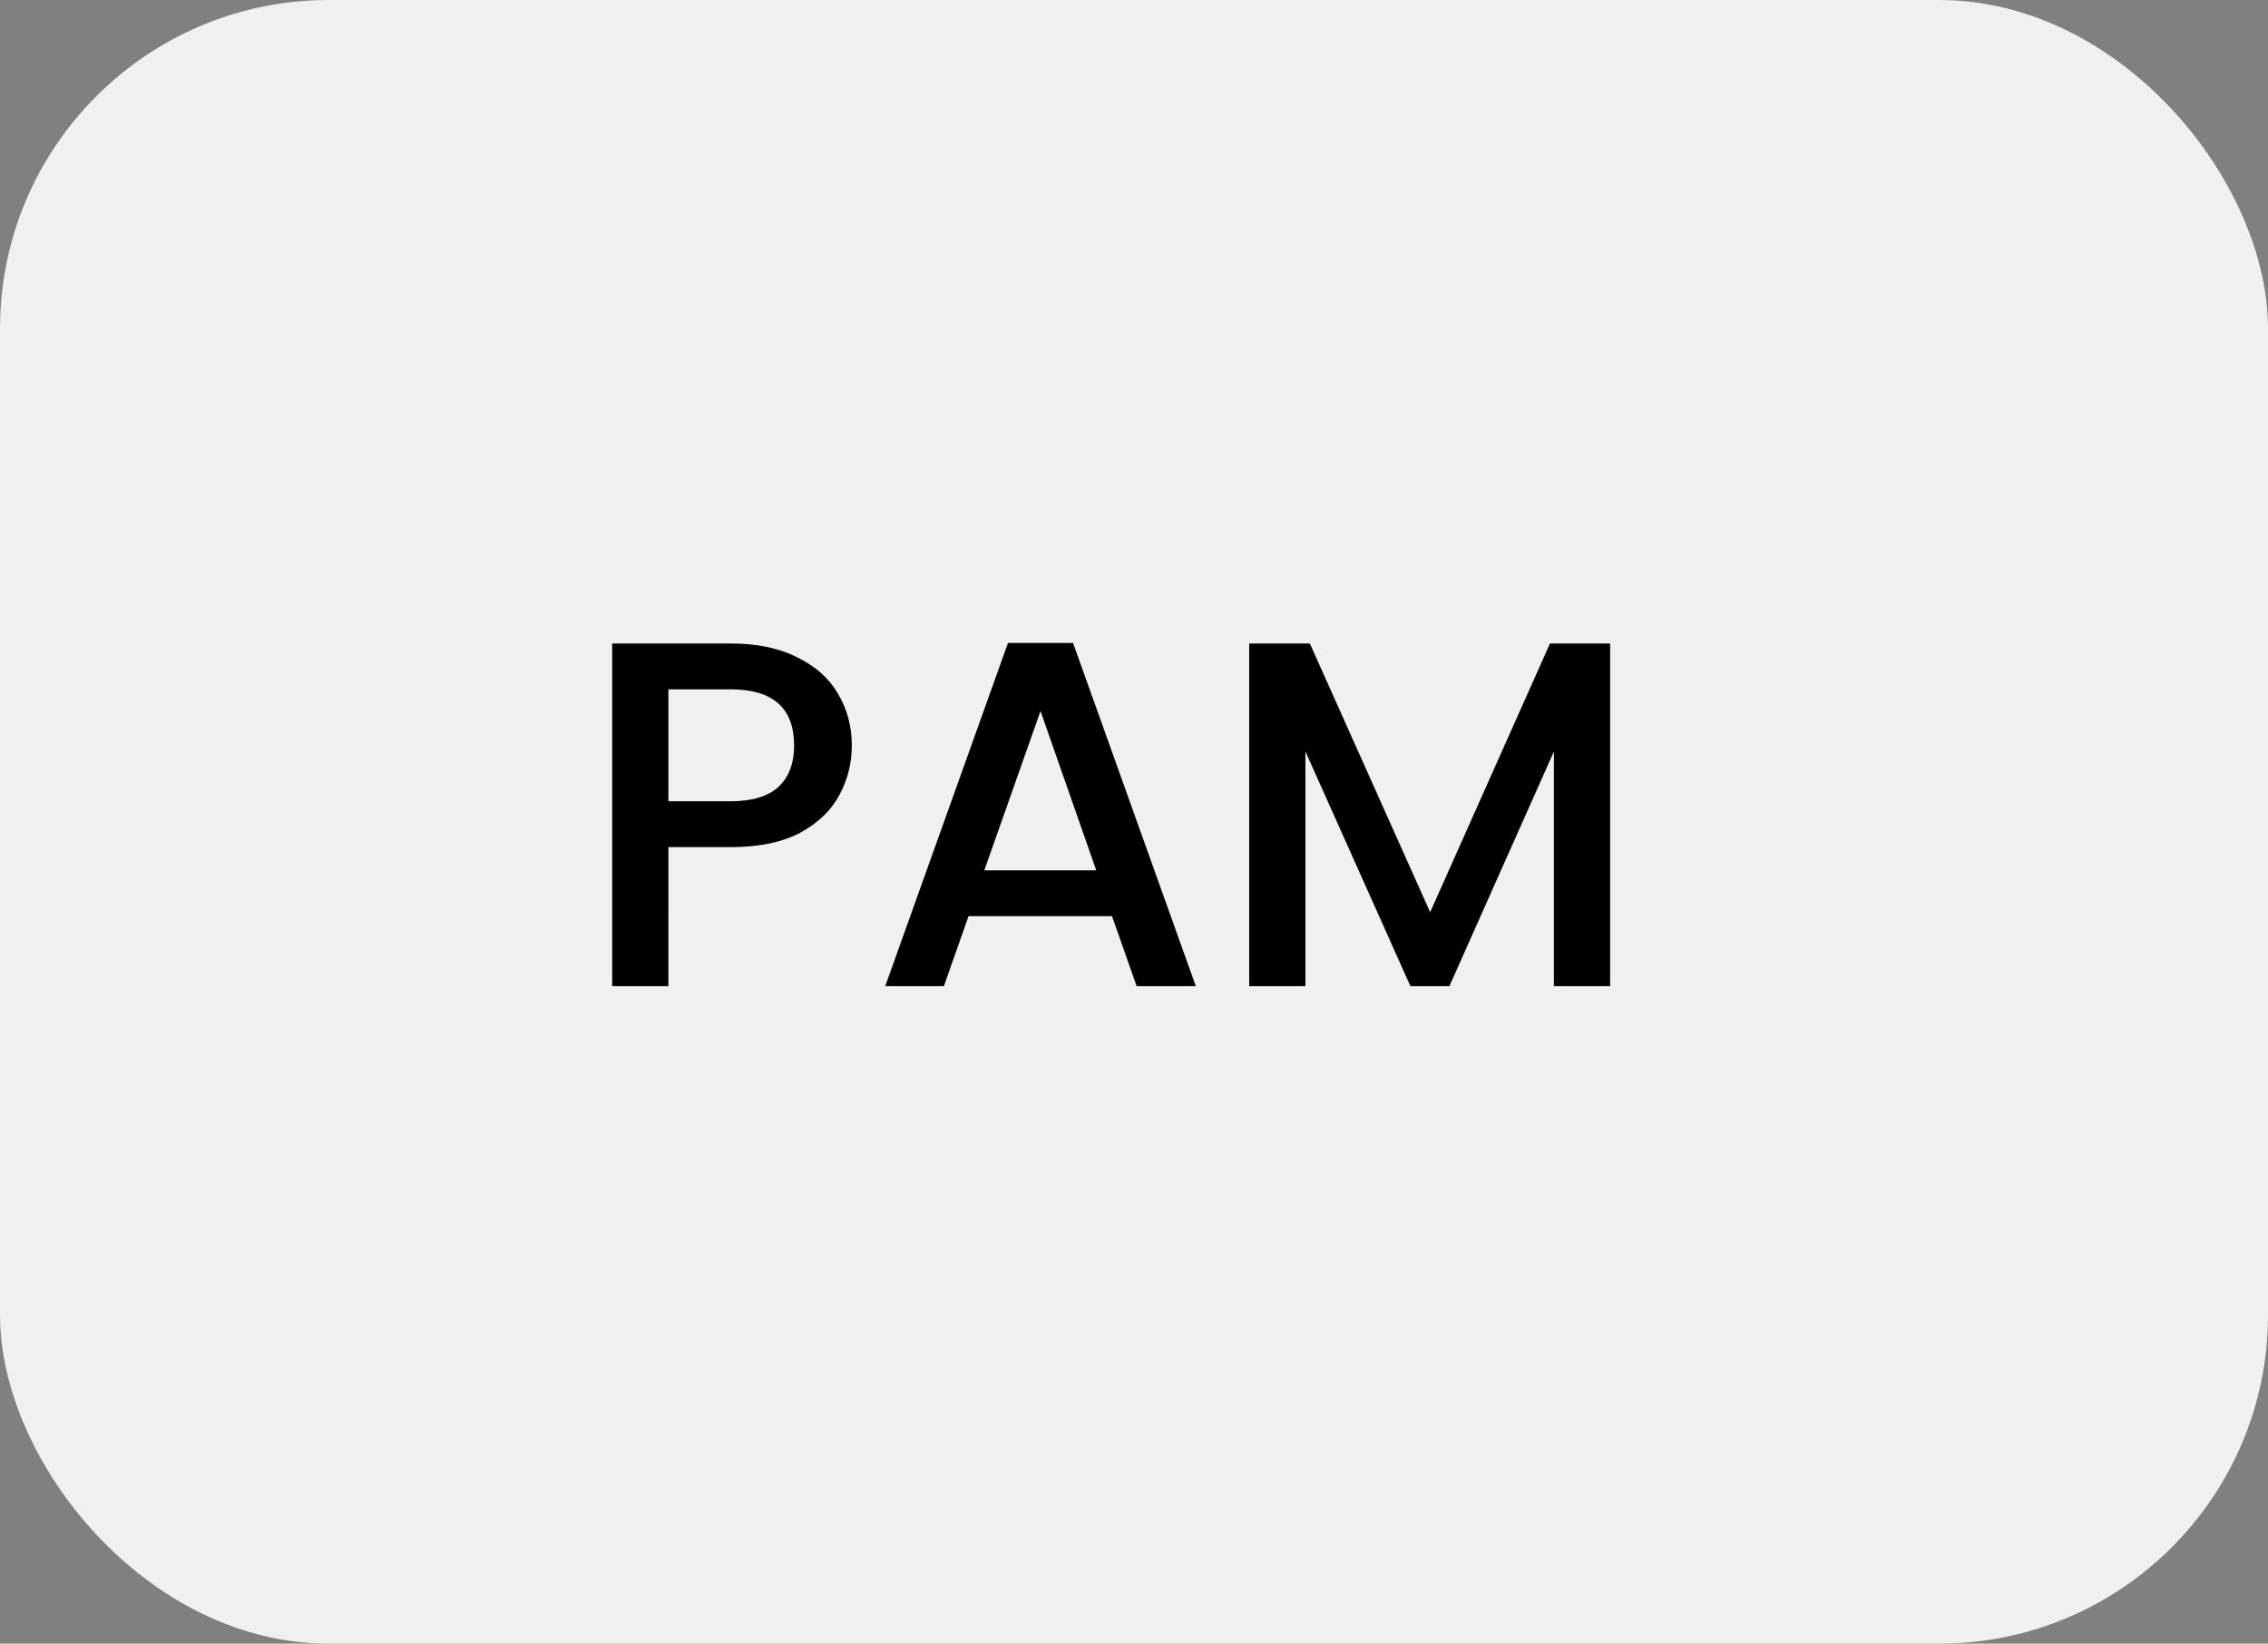
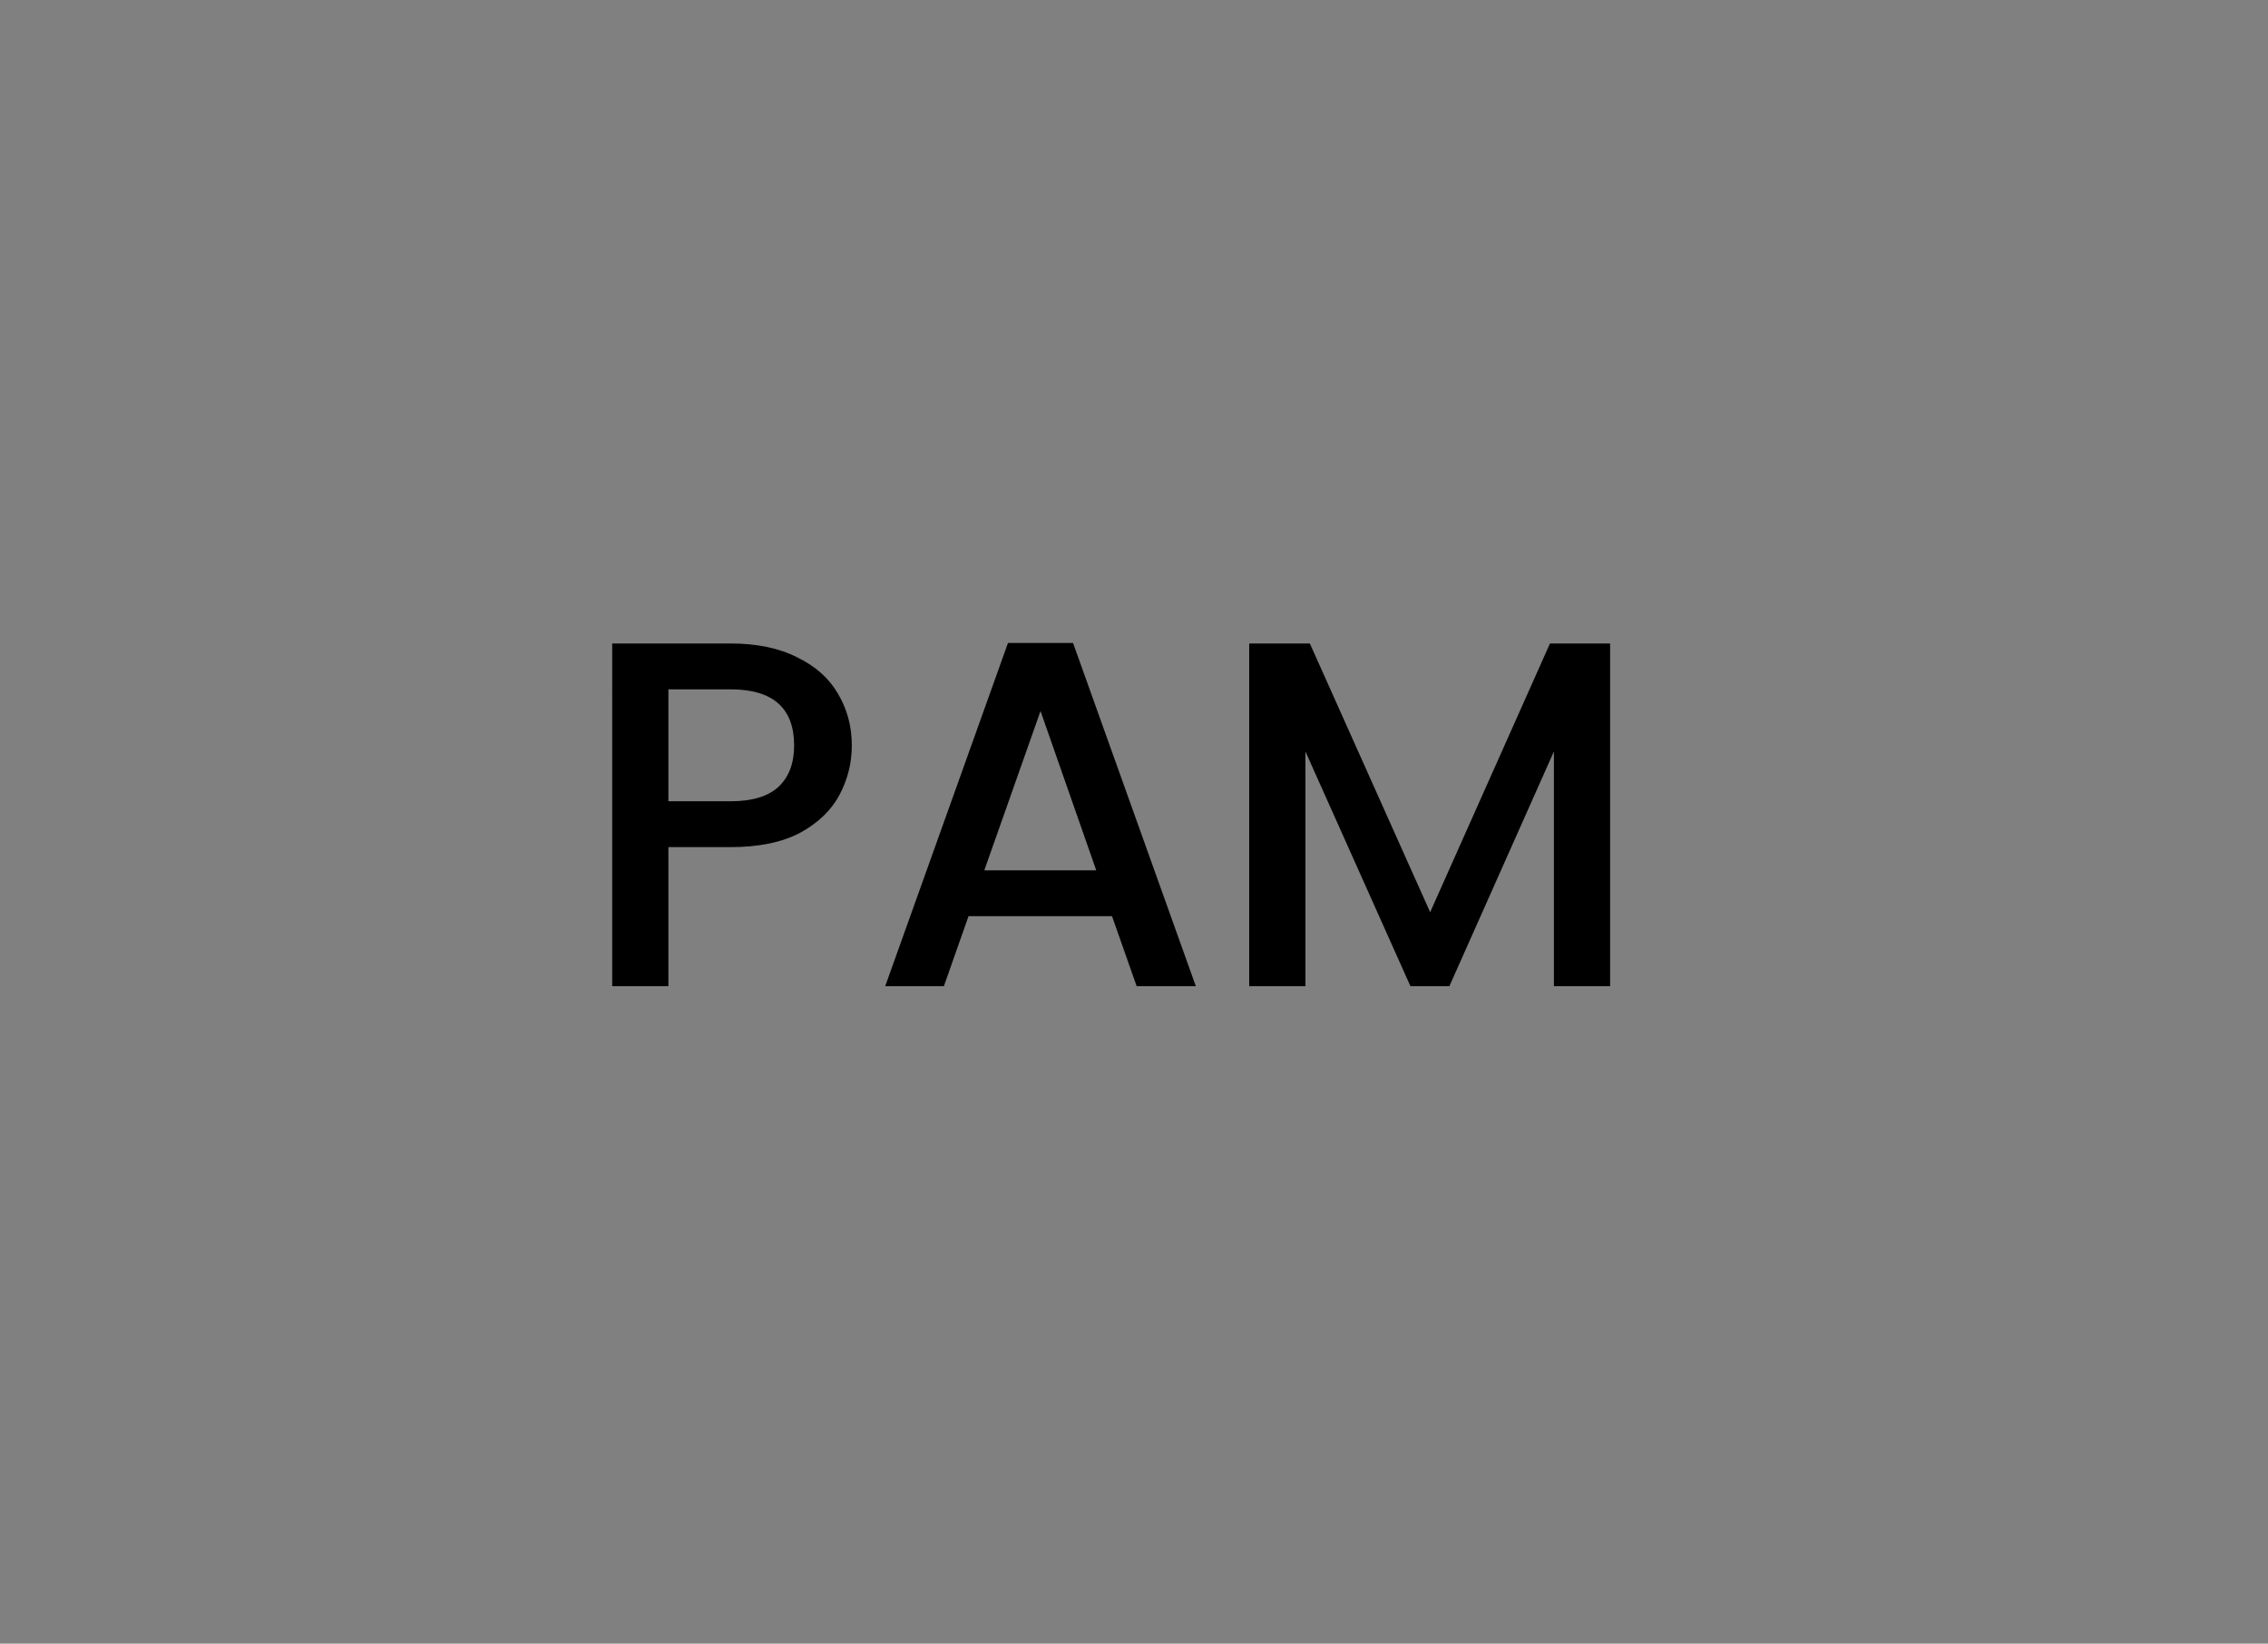
<svg xmlns="http://www.w3.org/2000/svg" width="138" height="100" fill="none">
  <rect width="100%" height="100%" fill="#808080" stroke="none" />
-   <rect width="138" height="100" fill="#F0F0F0" rx="20" />
  <path fill="#000" d="M51.83 45.36c0 1.06-.25 2.06-.75 3s-1.3 1.71-2.4 2.31c-1.1.58-2.51.87-4.23.87h-3.78V60h-3.42V39.15h7.2c1.6 0 2.95.28 4.05.84 1.12.54 1.95 1.28 2.49 2.22.56.94.84 1.99.84 3.15Zm-7.38 3.39c1.3 0 2.27-.29 2.91-.87.64-.6.96-1.44.96-2.52 0-2.28-1.29-3.42-3.87-3.42h-3.78v6.81h3.78Zm23.212 6.99h-8.73l-1.5 4.26h-3.57l7.47-20.88h3.96L72.762 60h-3.6l-1.5-4.26Zm-.96-2.79-3.39-9.69-3.42 9.69h6.81Zm31.268-13.8V60h-3.42V45.72L88.19 60h-2.37l-6.39-14.28V60h-3.42V39.15h3.69l7.32 16.35 7.29-16.35h3.66Z" />
</svg>